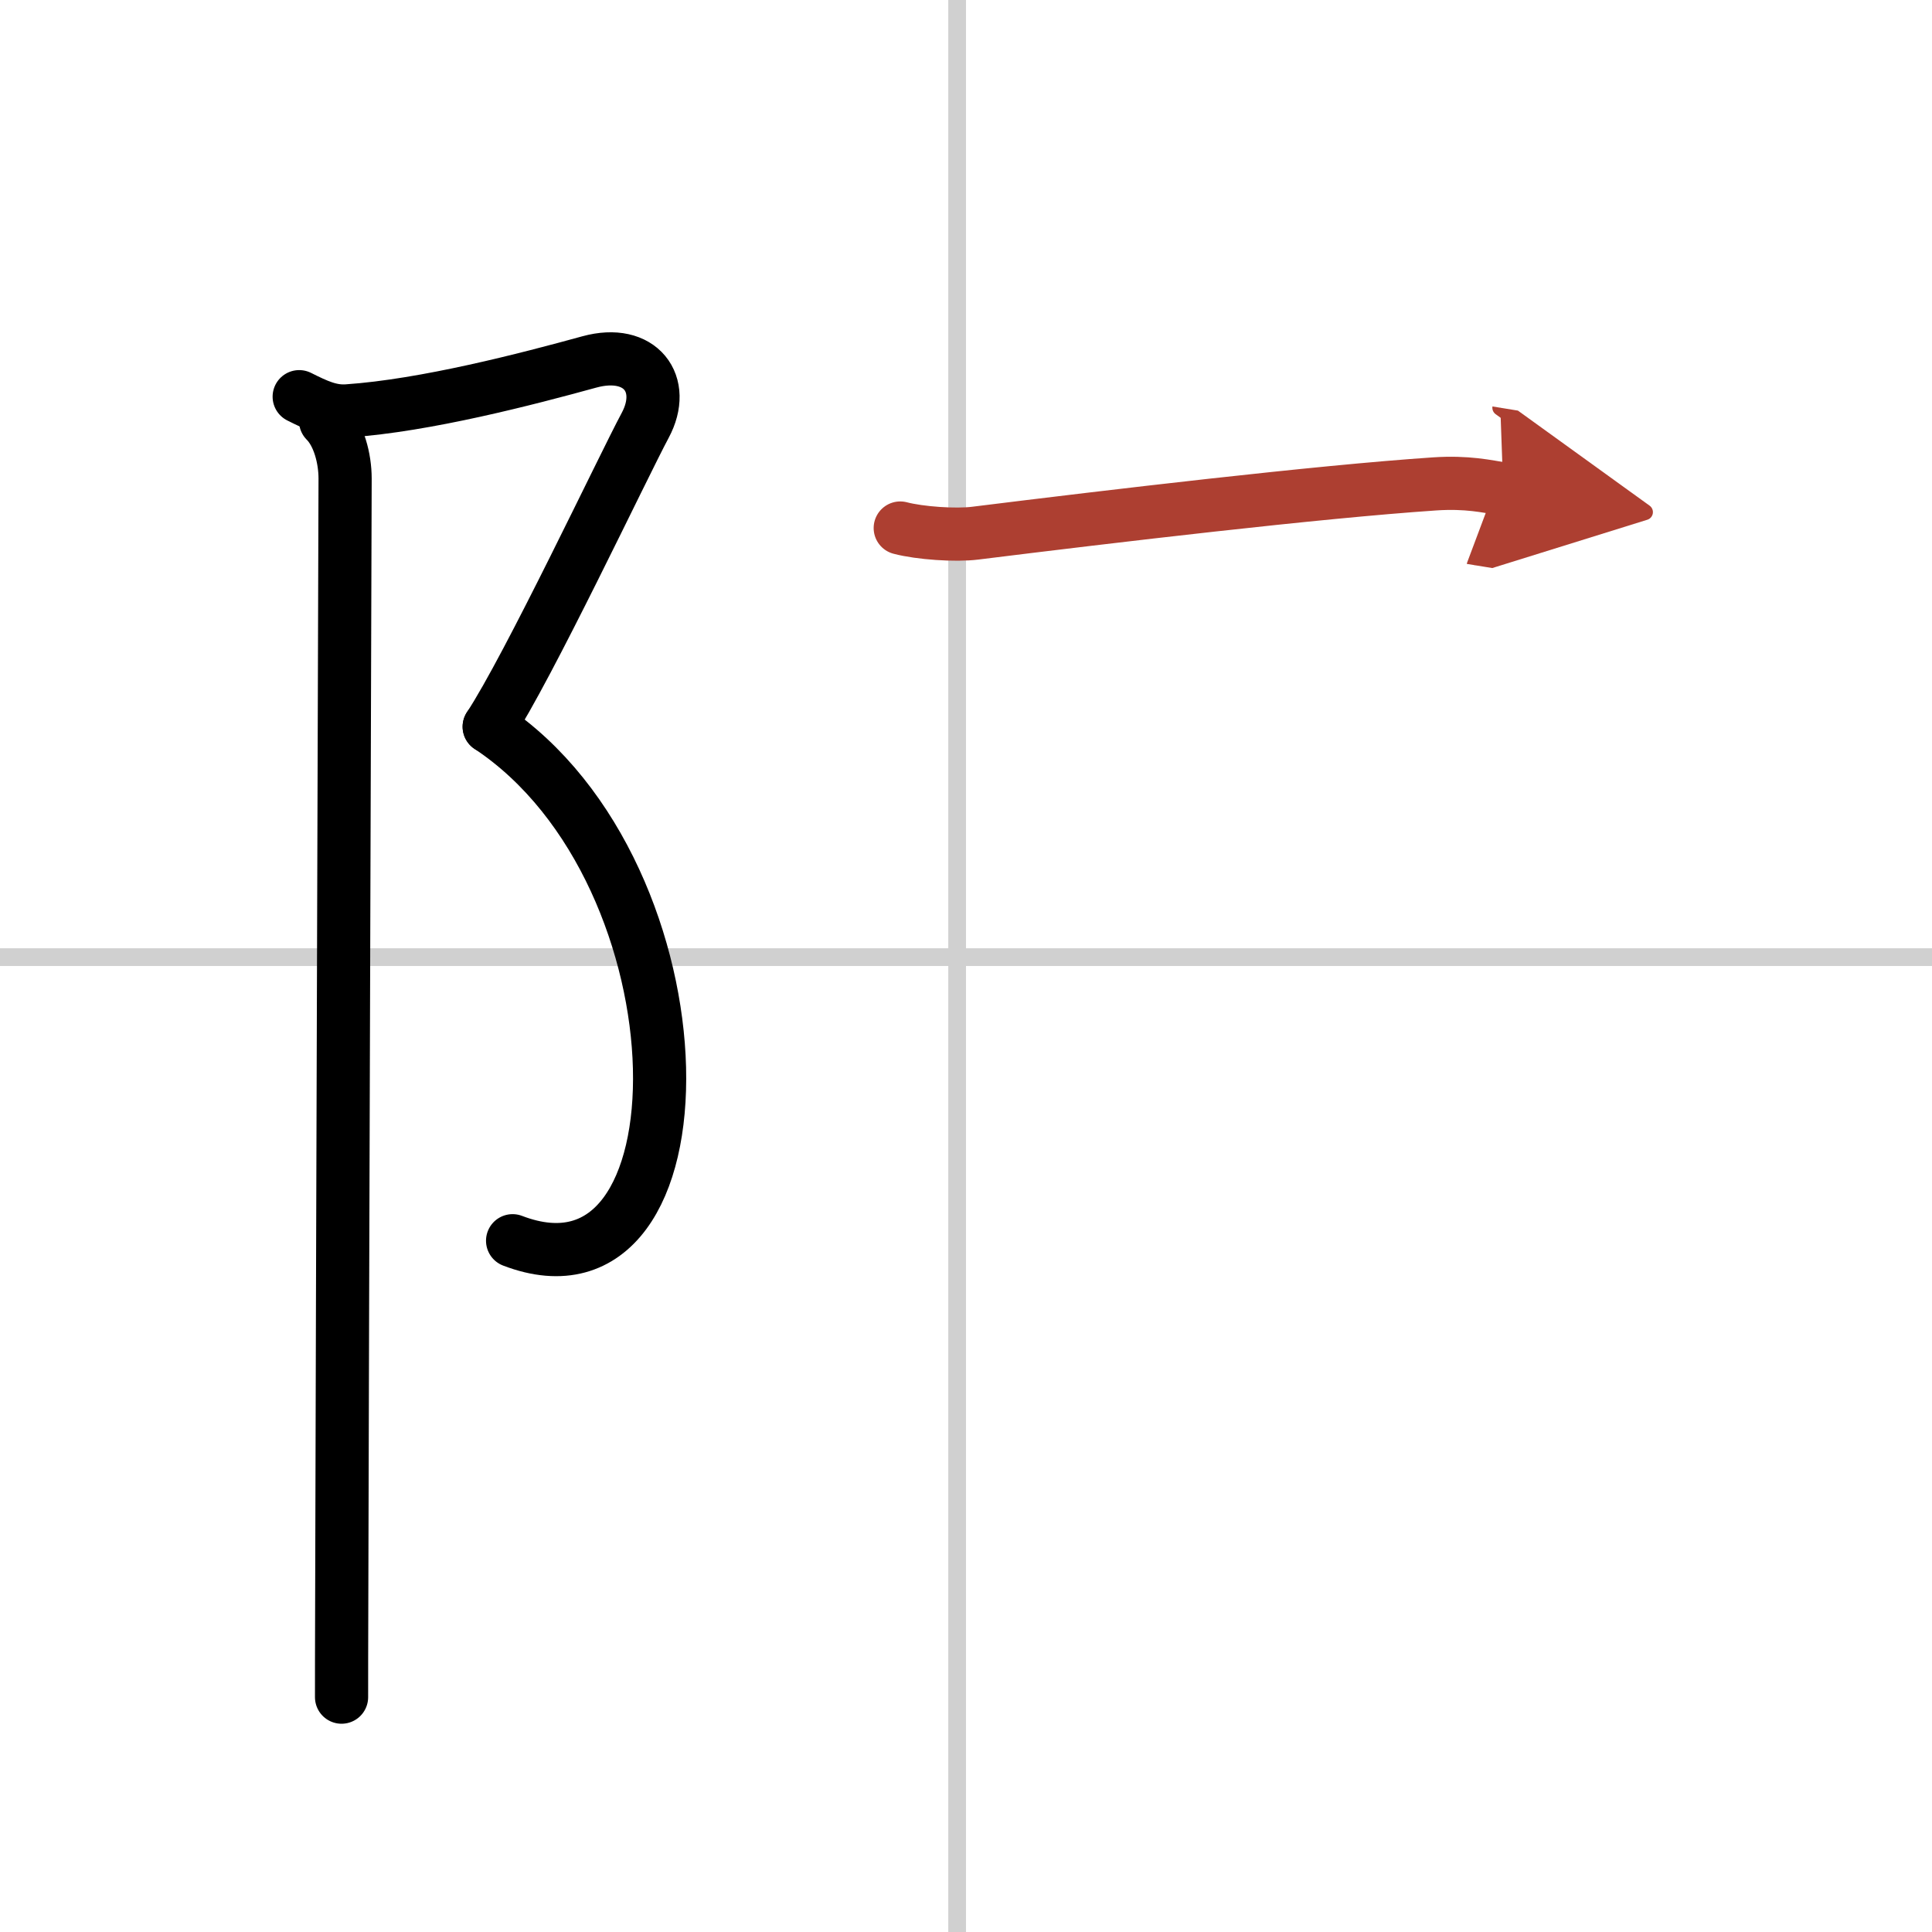
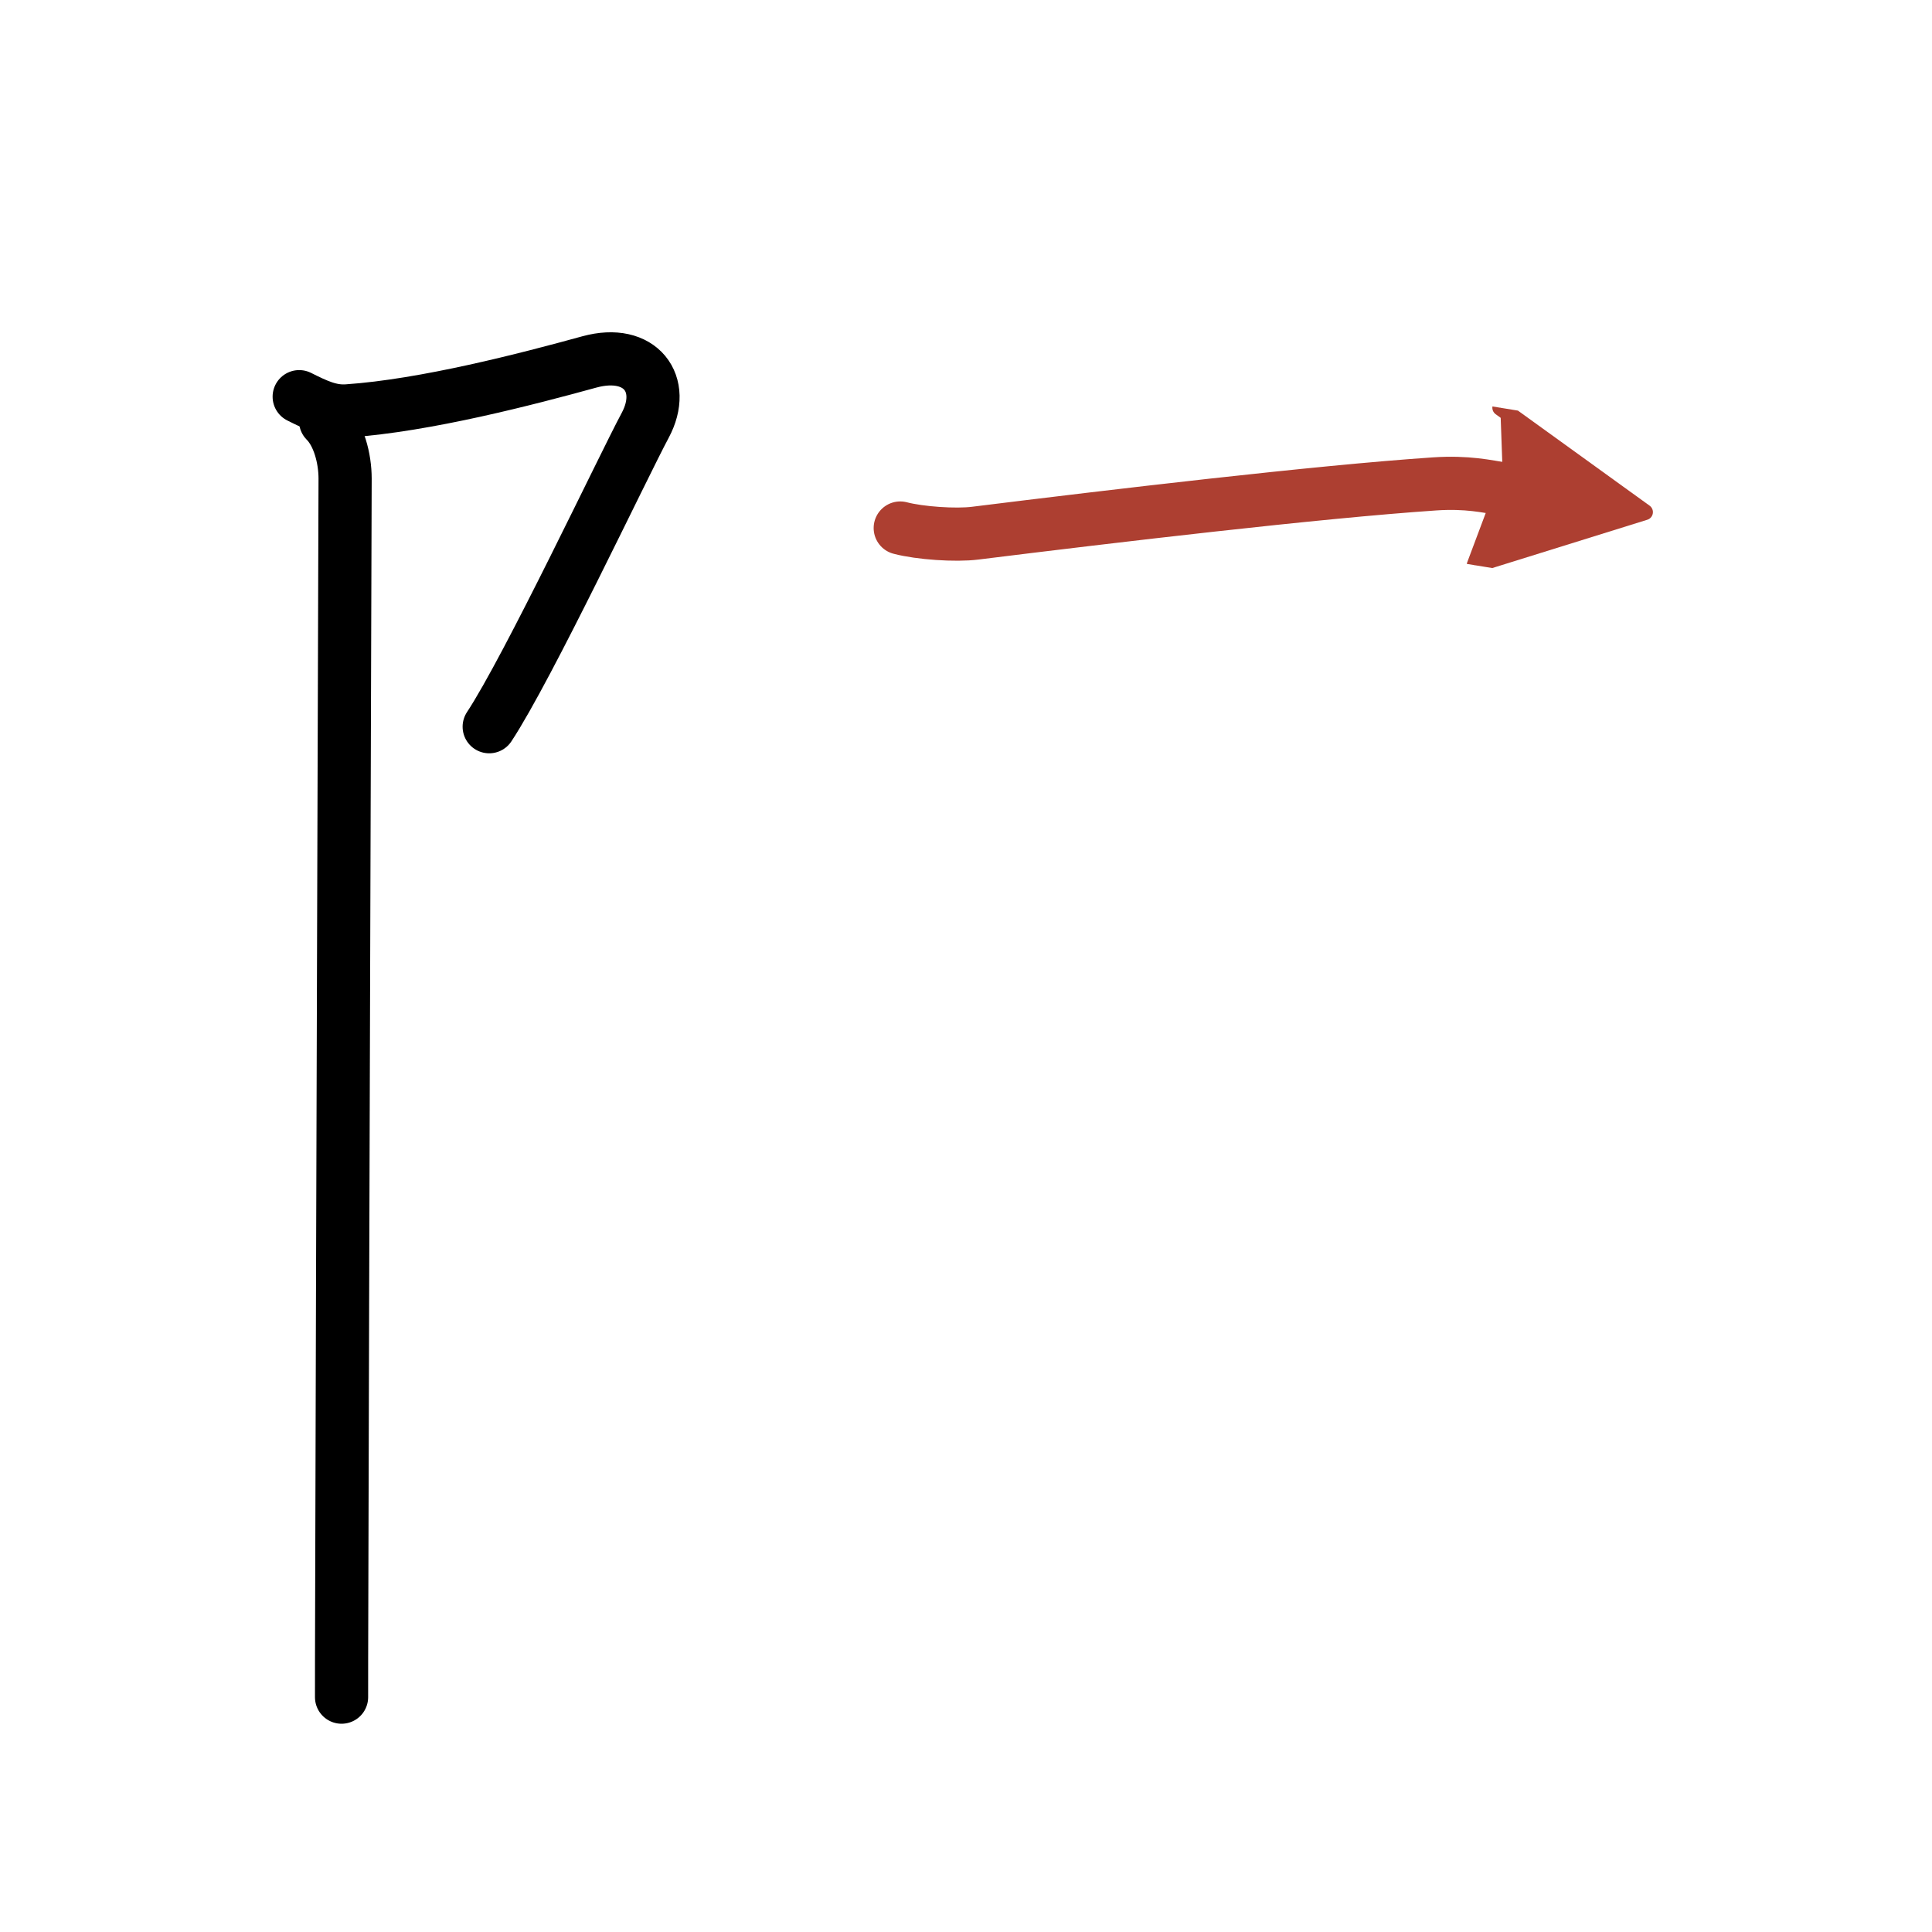
<svg xmlns="http://www.w3.org/2000/svg" width="400" height="400" viewBox="0 0 109 109">
  <defs>
    <marker id="a" markerWidth="4" orient="auto" refX="1" refY="5" viewBox="0 0 10 10">
      <polyline points="0 0 10 5 0 10 1 5" fill="#ad3f31" stroke="#ad3f31" />
    </marker>
  </defs>
  <g fill="none" stroke="#000" stroke-linecap="round" stroke-linejoin="round" stroke-width="3">
    <rect width="100%" height="100%" fill="#fff" stroke="#fff" />
-     <line x1="54" x2="54" y2="109" stroke="#d0d0d0" stroke-width="1" />
-     <line x2="109" y1="54" y2="54" stroke="#d0d0d0" stroke-width="1" />
    <path d="m16.88 22.38c1 0.5 1.78 0.87 2.73 0.8 4.4-0.3 10.15-1.8 13.64-2.76 2.89-0.79 4.4 1.25 3.15 3.58s-6.6 13.67-8.8 17" />
-     <path d="m27.6 41c12.56 8.33 12.62 33.33 1.32 29" />
    <path d="m18.37 23.75c0.75 0.75 1.1 2.12 1.1 3.25 0 0.88-0.15 46.41-0.19 63.25-0.01 2.64-0.01 4.57-0.01 5.5" />
    <path d="m50.79 29.79c1.1 0.29 3.13 0.43 4.23 0.29 7.73-0.96 19.26-2.33 25.93-2.78 1.83-0.12 2.94 0.14 3.86 0.29" marker-end="url(#a)" stroke="#ad3f31" />
  </g>
</svg>